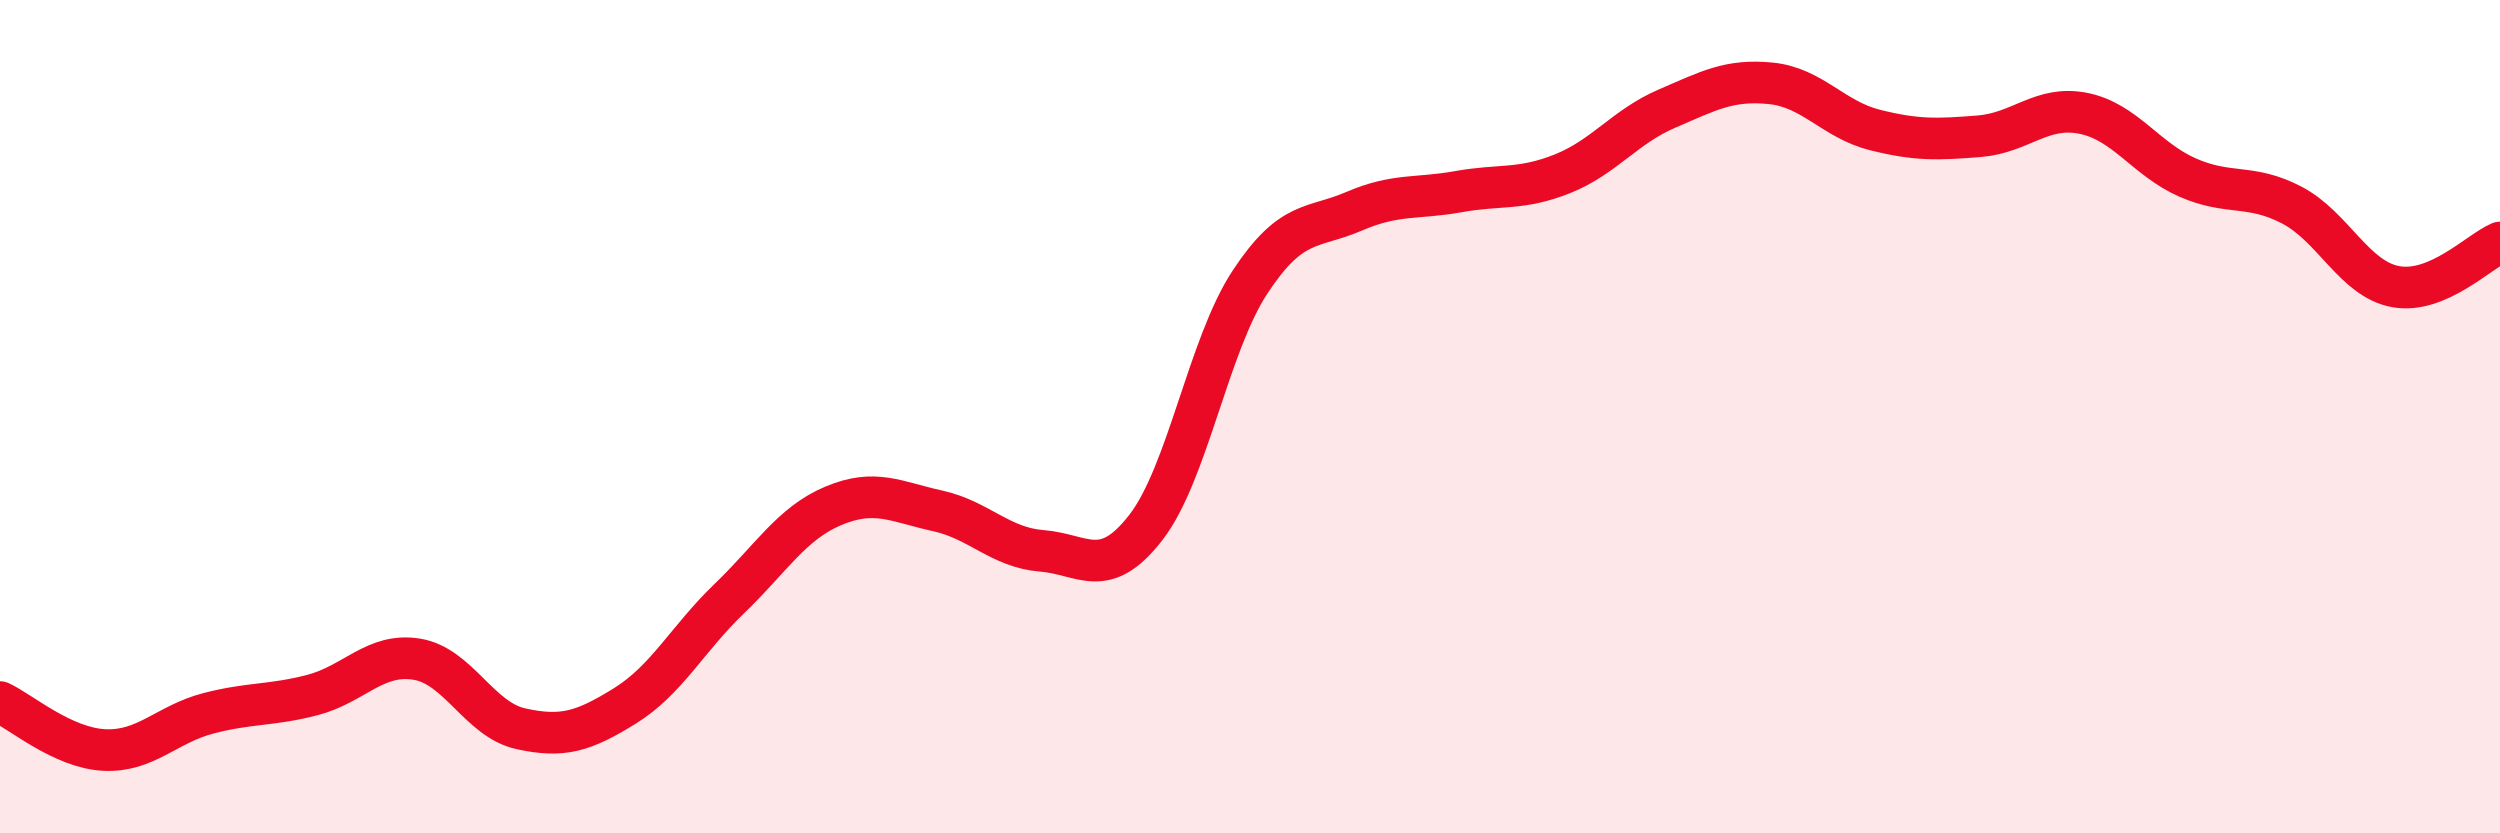
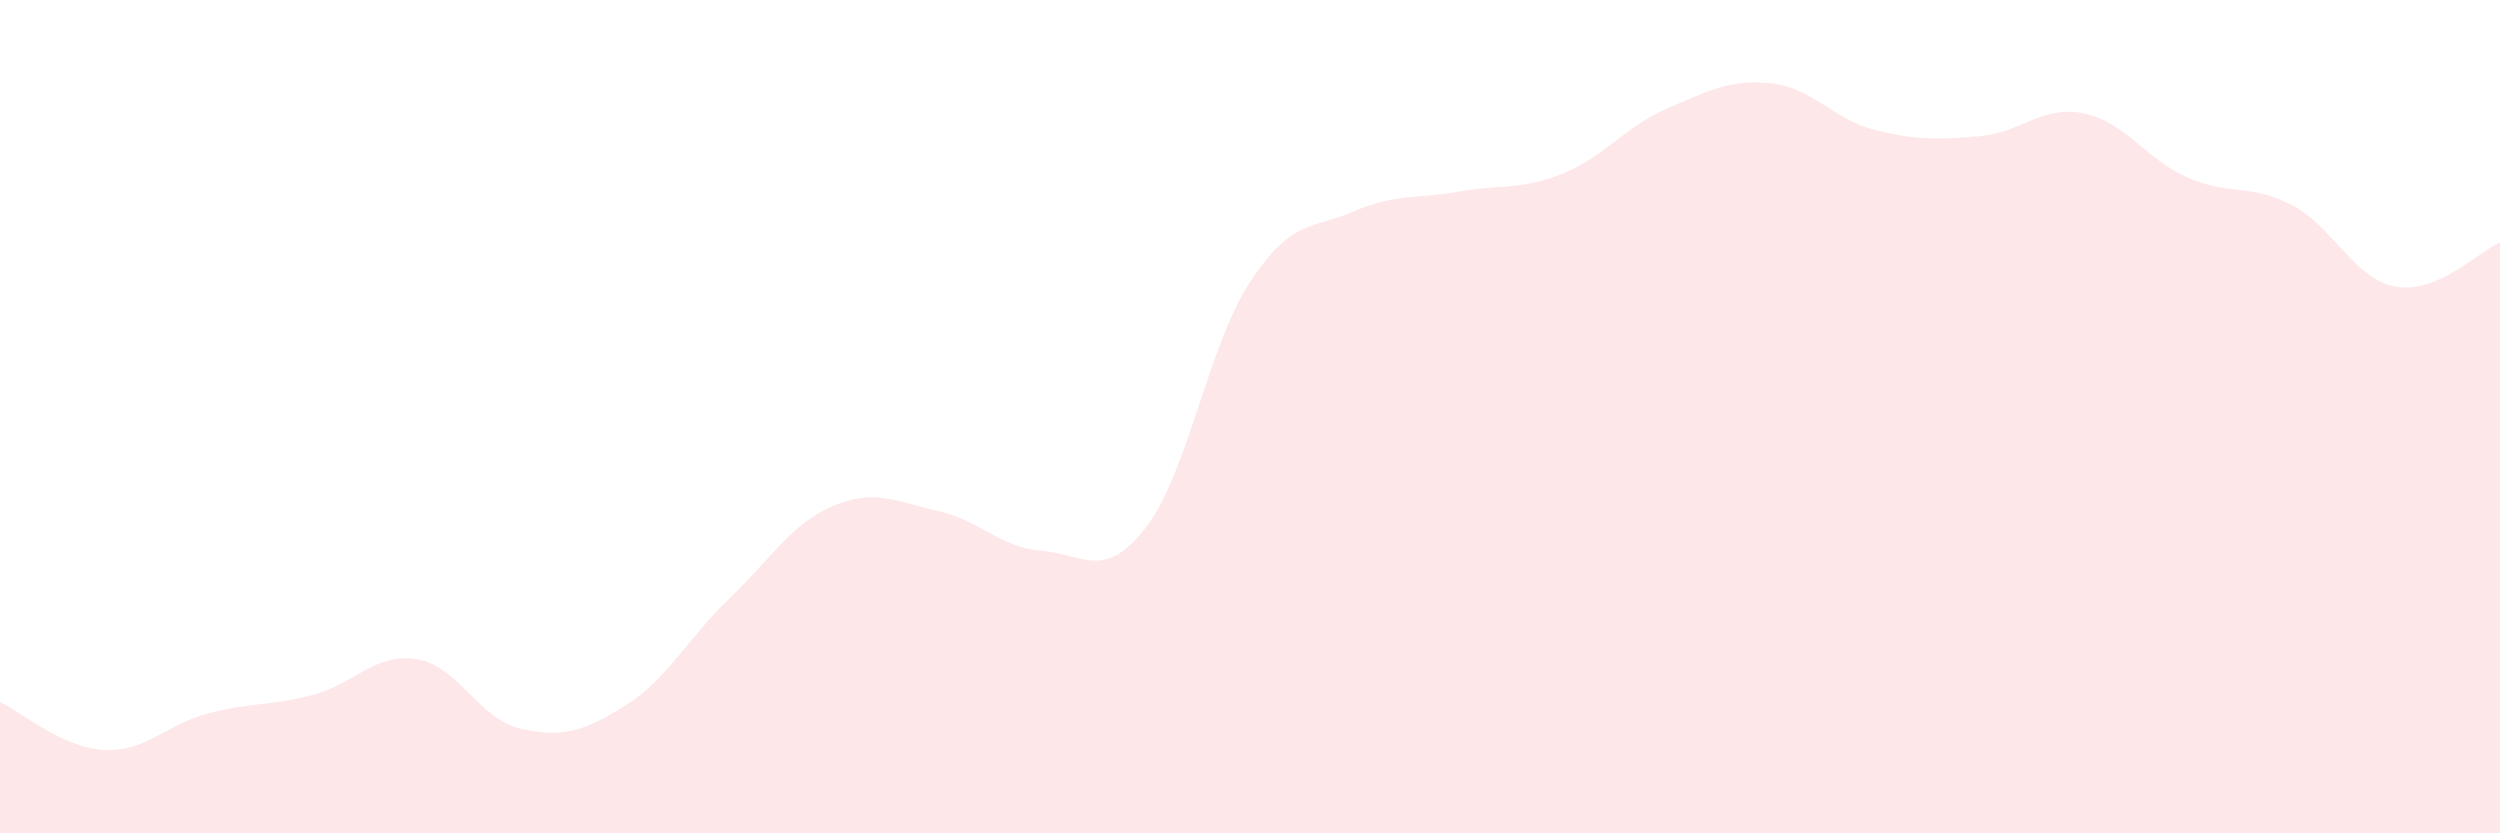
<svg xmlns="http://www.w3.org/2000/svg" width="60" height="20" viewBox="0 0 60 20">
  <path d="M 0,16.85 C 0.5,17.08 1.5,17.95 2.5,18 C 3.5,18.05 4,17.38 5,17.12 C 6,16.86 6.5,16.94 7.5,16.68 C 8.5,16.42 9,15.66 10,15.82 C 11,15.98 11.5,17.27 12.5,17.49 C 13.5,17.71 14,17.56 15,16.94 C 16,16.32 16.5,15.33 17.5,14.37 C 18.5,13.41 19,12.56 20,12.14 C 21,11.72 21.5,12.04 22.5,12.26 C 23.5,12.48 24,13.14 25,13.22 C 26,13.3 26.5,13.95 27.5,12.66 C 28.5,11.37 29,8.29 30,6.77 C 31,5.25 31.5,5.5 32.5,5.07 C 33.5,4.64 34,4.78 35,4.6 C 36,4.42 36.5,4.57 37.5,4.17 C 38.5,3.77 39,3.04 40,2.61 C 41,2.18 41.5,1.9 42.5,2 C 43.5,2.1 44,2.87 45,3.12 C 46,3.37 46.5,3.35 47.5,3.27 C 48.5,3.19 49,2.52 50,2.72 C 51,2.92 51.5,3.82 52.5,4.26 C 53.5,4.7 54,4.4 55,4.92 C 56,5.44 56.5,6.7 57.5,6.88 C 58.5,7.06 59.5,6.03 60,5.82L60 20L0 20Z" fill="#EB0A25" opacity="0.1" stroke-linecap="round" stroke-linejoin="round" />
-   <path d="M 0,16.85 C 0.5,17.08 1.5,17.95 2.5,18 C 3.5,18.05 4,17.38 5,17.12 C 6,16.86 6.5,16.94 7.5,16.68 C 8.5,16.42 9,15.66 10,15.82 C 11,15.98 11.5,17.27 12.5,17.49 C 13.5,17.71 14,17.56 15,16.94 C 16,16.32 16.5,15.33 17.5,14.37 C 18.5,13.41 19,12.56 20,12.14 C 21,11.72 21.5,12.04 22.5,12.26 C 23.5,12.48 24,13.14 25,13.22 C 26,13.3 26.5,13.95 27.5,12.66 C 28.5,11.37 29,8.29 30,6.77 C 31,5.25 31.5,5.5 32.5,5.07 C 33.5,4.64 34,4.78 35,4.6 C 36,4.42 36.5,4.57 37.5,4.17 C 38.5,3.77 39,3.04 40,2.61 C 41,2.18 41.5,1.9 42.5,2 C 43.5,2.1 44,2.87 45,3.12 C 46,3.37 46.5,3.35 47.5,3.27 C 48.5,3.19 49,2.52 50,2.72 C 51,2.92 51.5,3.82 52.5,4.26 C 53.5,4.7 54,4.4 55,4.92 C 56,5.44 56.5,6.7 57.5,6.88 C 58.5,7.06 59.5,6.03 60,5.82" stroke="#EB0A25" stroke-width="1" fill="none" stroke-linecap="round" stroke-linejoin="round" />
</svg>